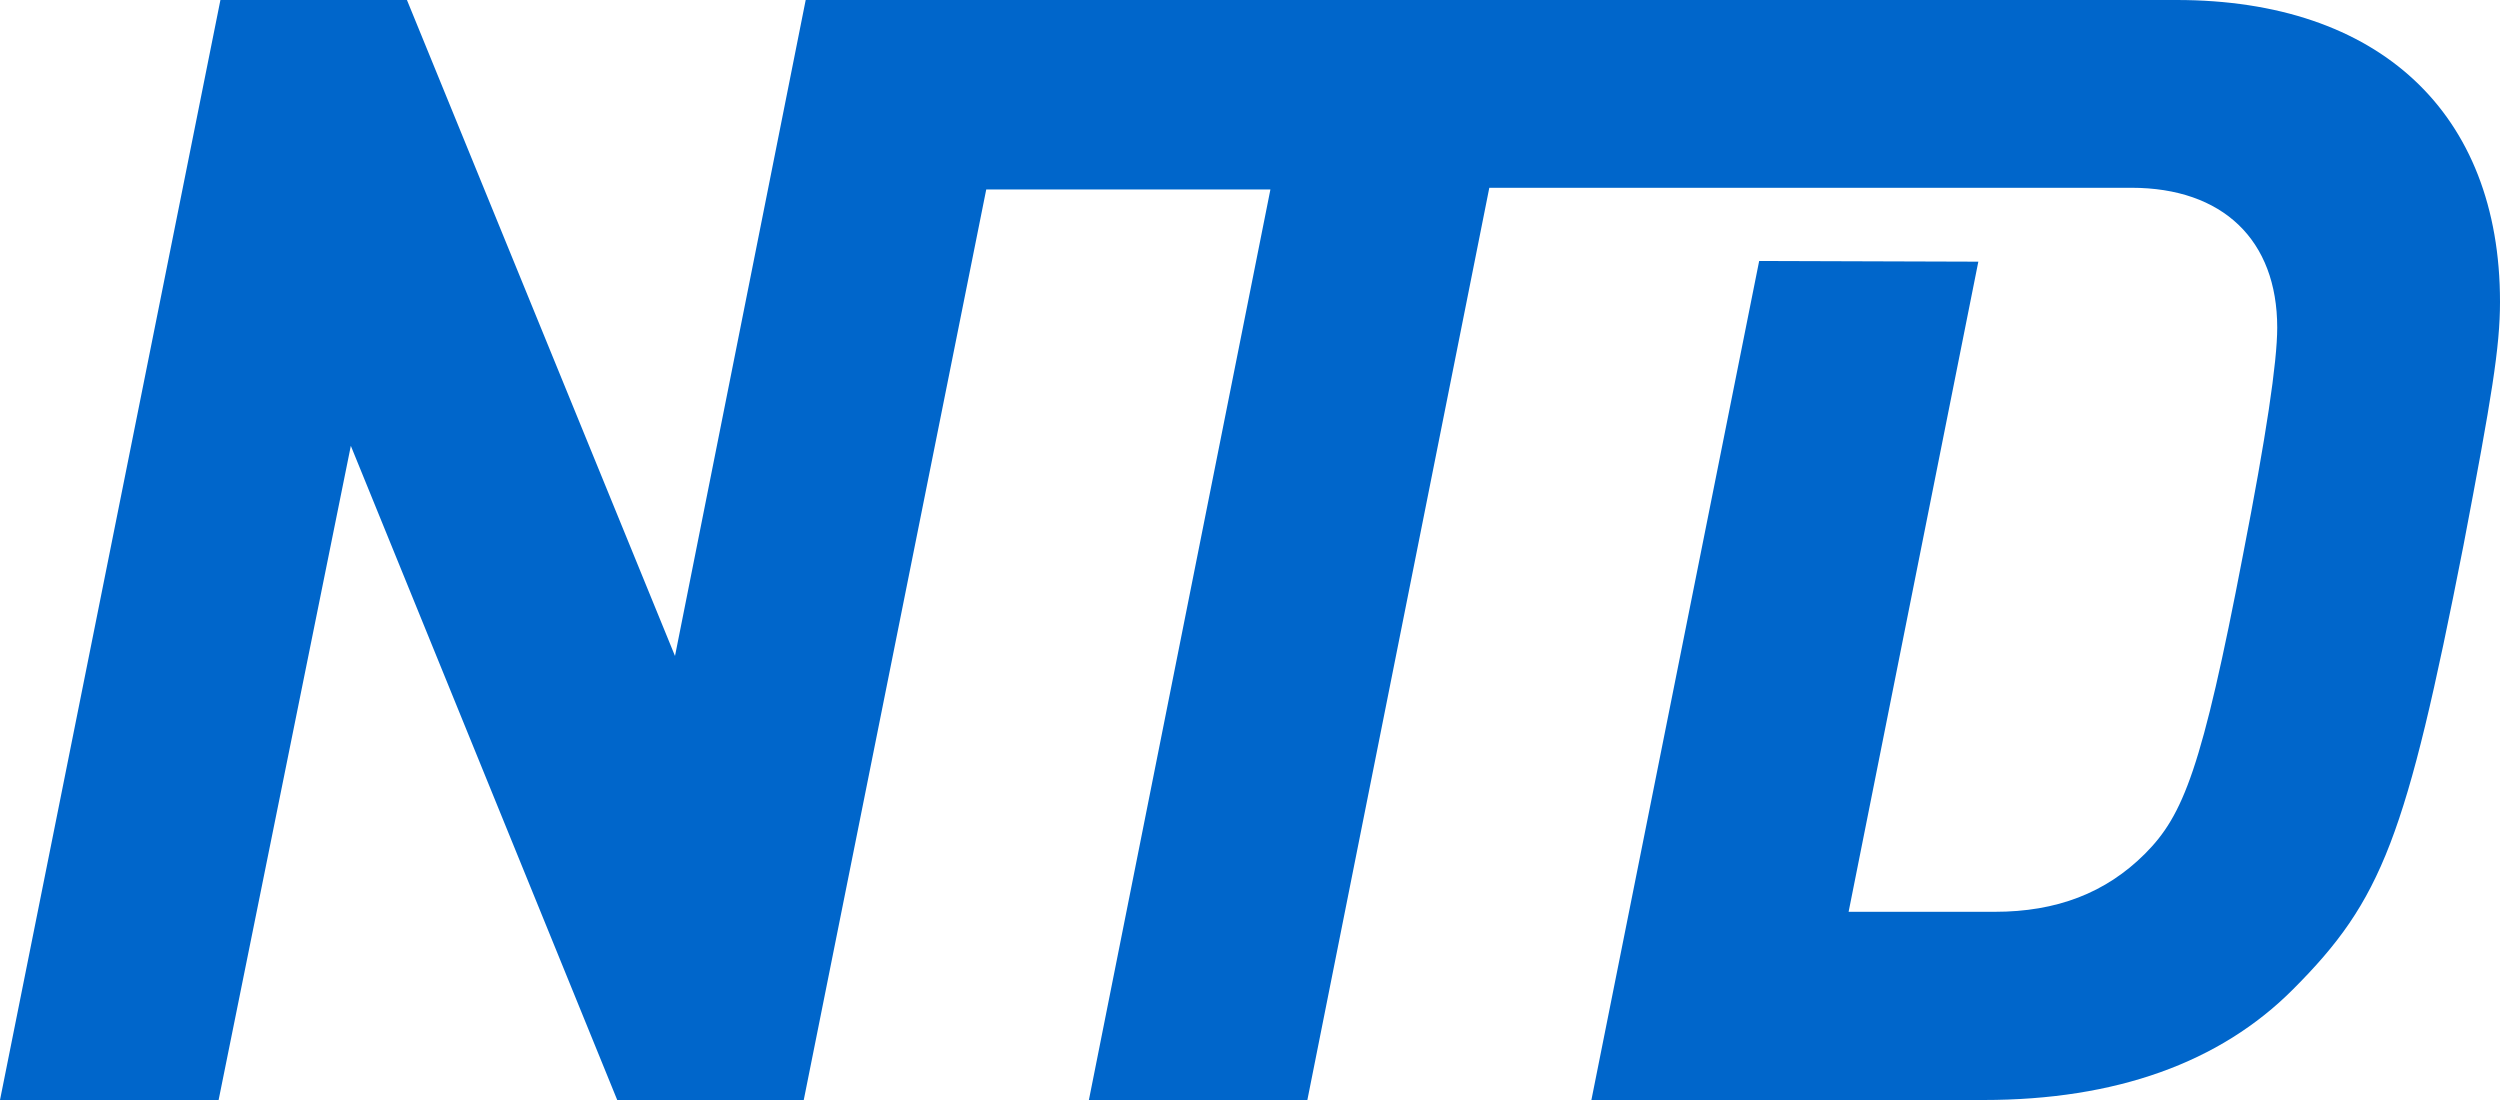
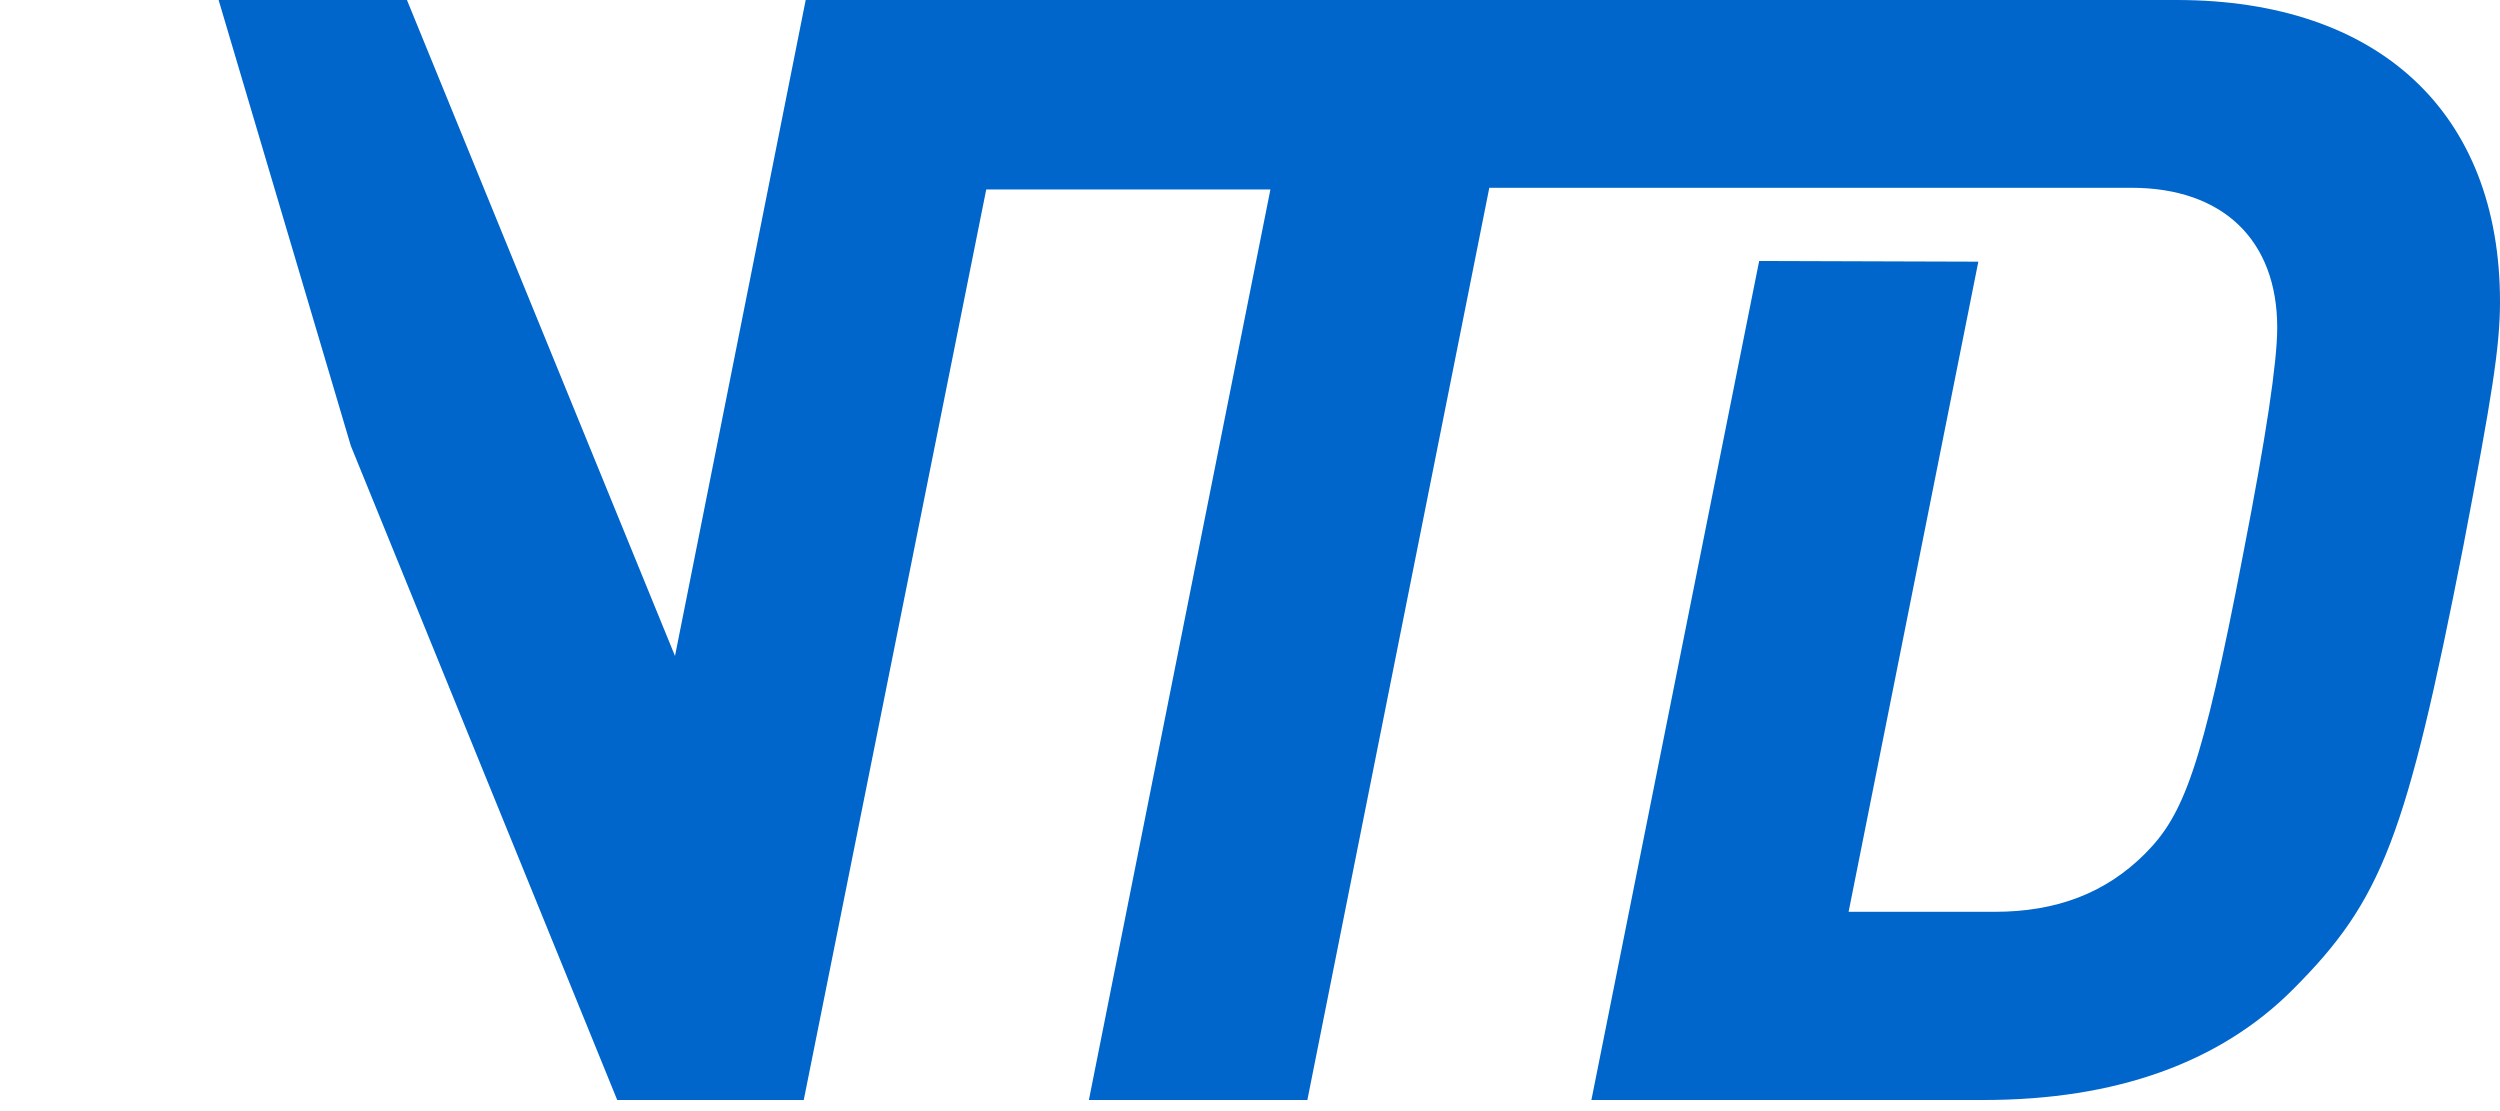
<svg xmlns="http://www.w3.org/2000/svg" width="18" height="8" viewBox="0 0 18 8" fill="none">
-   <path d="M15.671 0H5.801L4.86 4.723L2.93 0H1.587L0 7.92H1.574L2.526 3.21L4.444 7.92H5.787L7.101 1.364H9.147L7.84 7.92H9.413L10.62 1.869L10.723 1.352H15.346C16.004 1.352 16.396 1.728 16.396 2.359C16.396 2.607 16.316 3.142 16.15 3.993C15.854 5.535 15.721 5.869 15.444 6.147C15.161 6.43 14.807 6.565 14.362 6.565H13.31L14.244 1.884L12.666 1.879L11.458 7.92H14.282C15.233 7.92 15.983 7.652 16.51 7.123C17.152 6.48 17.324 6.032 17.737 3.927C17.941 2.857 18 2.499 18 2.173C18 0.813 17.13 0 15.671 0Z" fill="#0066CB" />
+   <path d="M15.671 0H5.801L4.86 4.723L2.93 0H1.587H1.574L2.526 3.21L4.444 7.92H5.787L7.101 1.364H9.147L7.84 7.92H9.413L10.62 1.869L10.723 1.352H15.346C16.004 1.352 16.396 1.728 16.396 2.359C16.396 2.607 16.316 3.142 16.15 3.993C15.854 5.535 15.721 5.869 15.444 6.147C15.161 6.43 14.807 6.565 14.362 6.565H13.31L14.244 1.884L12.666 1.879L11.458 7.92H14.282C15.233 7.92 15.983 7.652 16.51 7.123C17.152 6.48 17.324 6.032 17.737 3.927C17.941 2.857 18 2.499 18 2.173C18 0.813 17.13 0 15.671 0Z" fill="#0066CB" />
</svg>